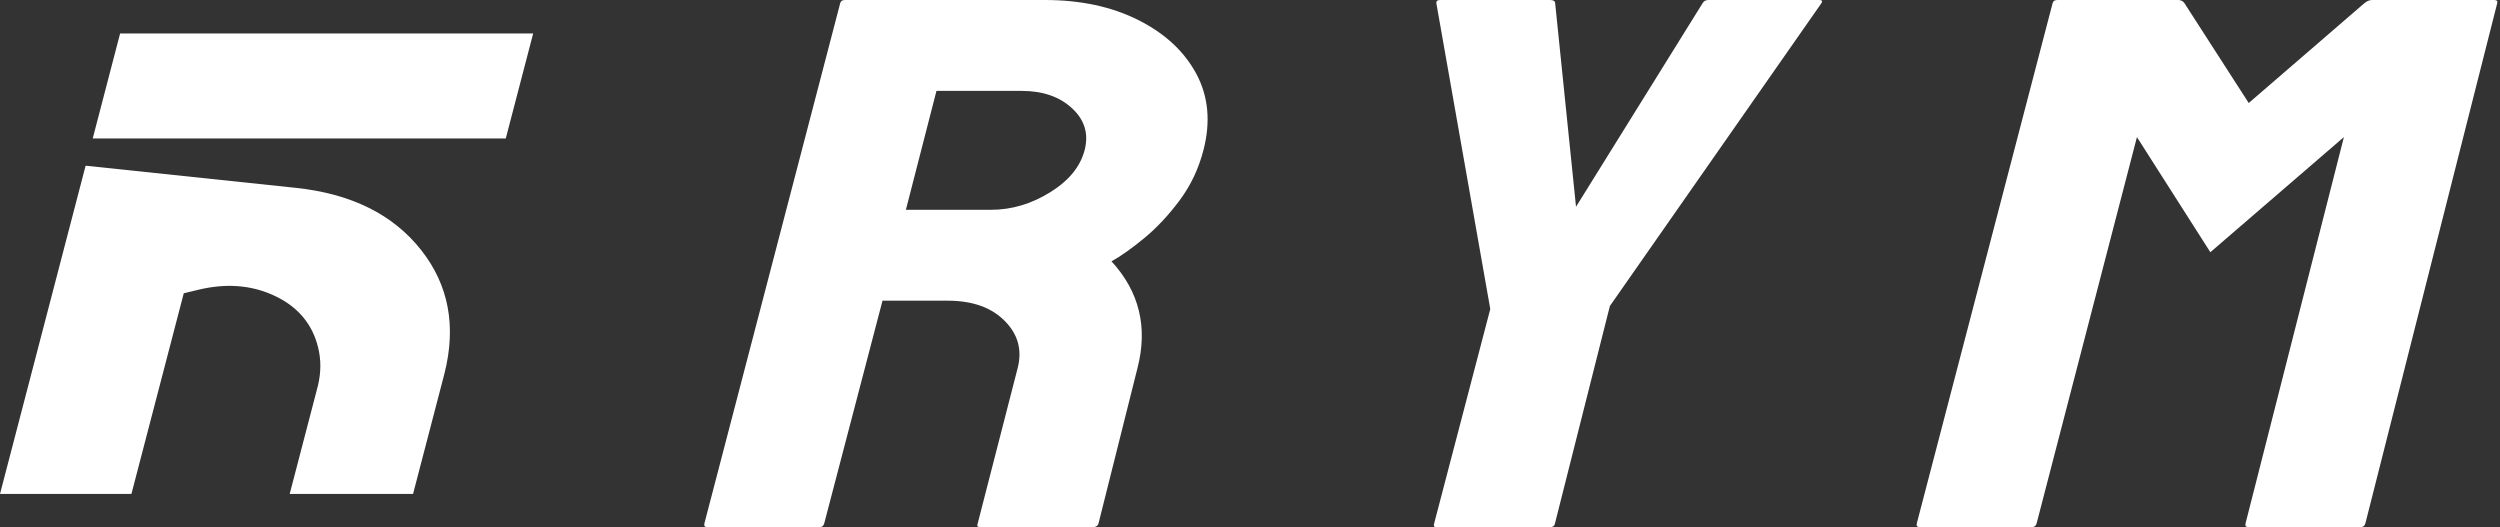
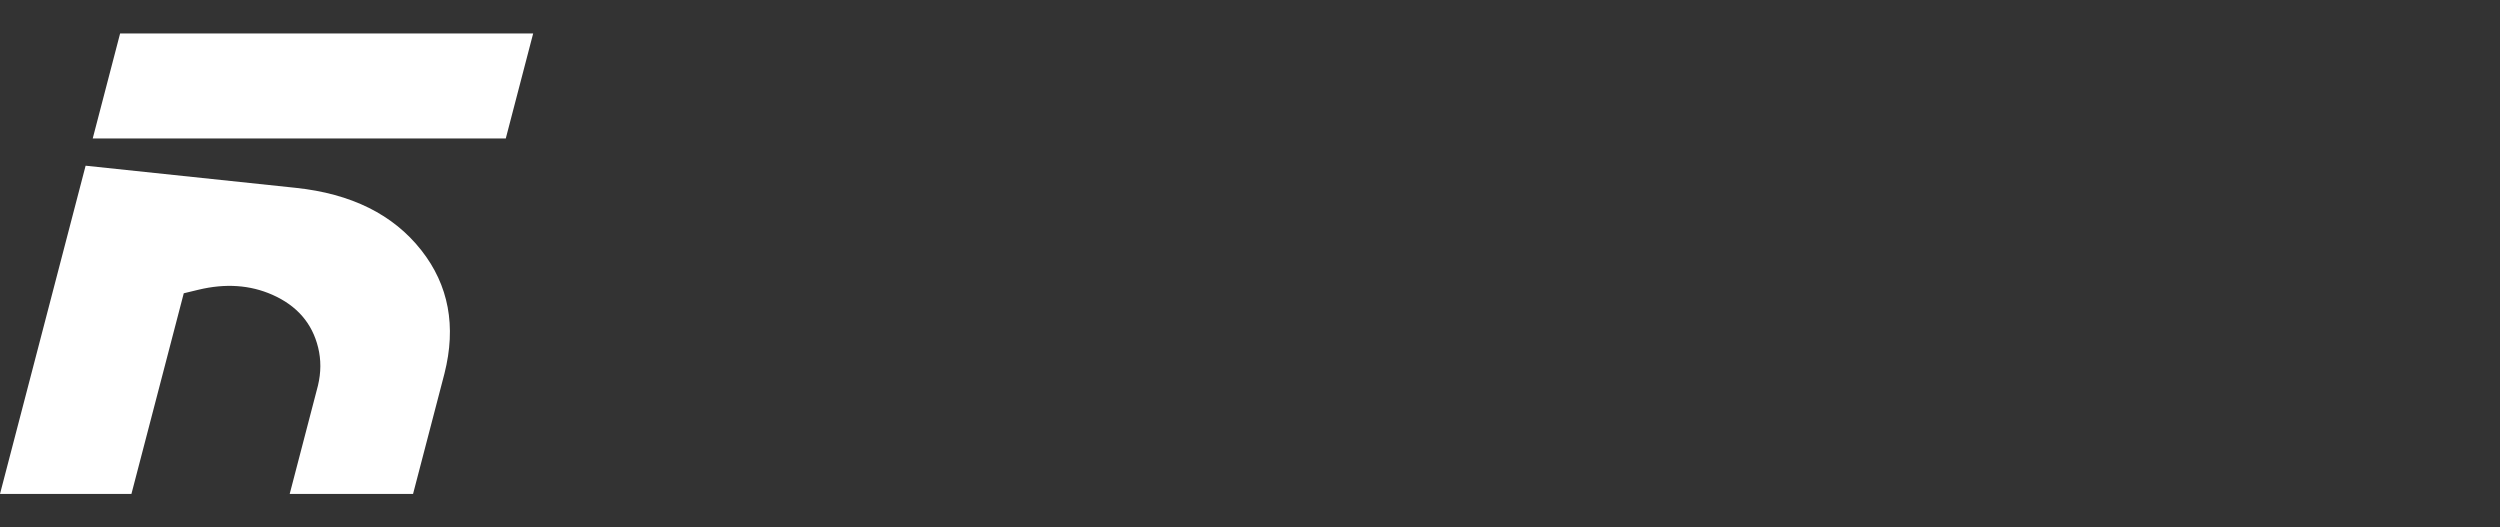
<svg xmlns="http://www.w3.org/2000/svg" viewBox="0 0 722.107 152.333" height="152.333" width="722.107" version="1.1" fill="none">
  <rect x="0" y="0" width="722.107" height="152.333" fill="#333333" stroke="none" />
  <g>
    <g transform="matrix(1,0,-0.249,0.968,0,0)">
-       <path fill-opacity="1" fill="#FFFFFF" d="M243.496,157.297Q242.352,157.297,242.352,156.167L242.924,0.906Q242.924,0.002,244.068,0.002L301.844,0.002Q317.289,0.002,330.303,5.991Q343.317,11.98,351.04,22.037Q358.763,32.094,358.763,44.749Q358.763,53.111,355.616,59.778Q352.47,66.445,348.18,71.078Q343.889,75.711,340.457,77.971Q355.902,91.531,355.902,109.837L356.188,156.167Q356.188,157.297,354.758,157.297L322.437,157.297Q321.293,157.297,321.293,156.619L321.293,109.837Q321.293,101.701,314,95.712Q306.706,89.723,296.123,89.723L277.246,89.723L276.96,156.167Q276.96,157.297,275.816,157.297L243.496,157.297ZM277.246,62.603L301.844,62.603Q310.711,62.603,317.575,57.405Q324.44,52.207,324.44,44.749Q324.44,37.517,317.718,32.32Q310.997,27.122,301.844,27.122L277.246,27.122L277.246,62.603ZM453.995,157.296Q453.137,157.296,453.137,156.392L453.416,92.209L415.096,0.905Q414.81,0.001,415.954,0.001L447.702,0.001Q449.132,0.001,449.418,0.905L470.584,61.698L492.036,0.905Q492.322,0.001,493.465,0.001L525.498,0.001Q526.643,0.001,526.36,0.905L487.739,91.305L488.032,156.392Q488.032,157.296,486.887,157.296L453.995,157.296ZM593.686,157.295Q592.542,157.295,592.541,156.167L593.116,0.904Q593.116,0,594.256,4.375000000082438e-9L629.151,4.375000000082438e-9Q630.295,4.375000000082438e-9,631.157,0.904L657.184,30.738L683.211,0.904Q684.069,0,685.211,4.375000000082438e-9L720.393,4.375000000082438e-9Q721.537,4.375000000082438e-9,721.54,0.904L722.108,156.167Q722.108,157.297,720.963,157.295L688.643,157.295Q687.499,157.295,687.5,156.167L687.204,40.906L657.184,75.259L627.426,40.906L627.149,156.167Q627.149,157.297,626.006,157.295L593.686,157.295Z" />
-     </g>
+       </g>
    <g>
      <path fill-opacity="1" fill="#FFFFFF" fill-rule="evenodd" d="M34.693,9.668L26.785,39.985L146.092,39.985L154.001,9.668L34.693,9.668ZM128.371,107.924L119.308,142.668L83.676,142.668L91.843,111.352L91.844,111.348Q93.195,105.69,91.887,100.362Q89.303,89.839,78.662,85.14Q69,80.874,57.297,83.695L53.078,84.712L37.961,142.668L0.001,142.668L24.73,47.862L85.391,54.253Q109.505,56.793,121.679,72.265Q133.58,87.391,128.371,107.924Z" />
    </g>
  </g>
</svg>